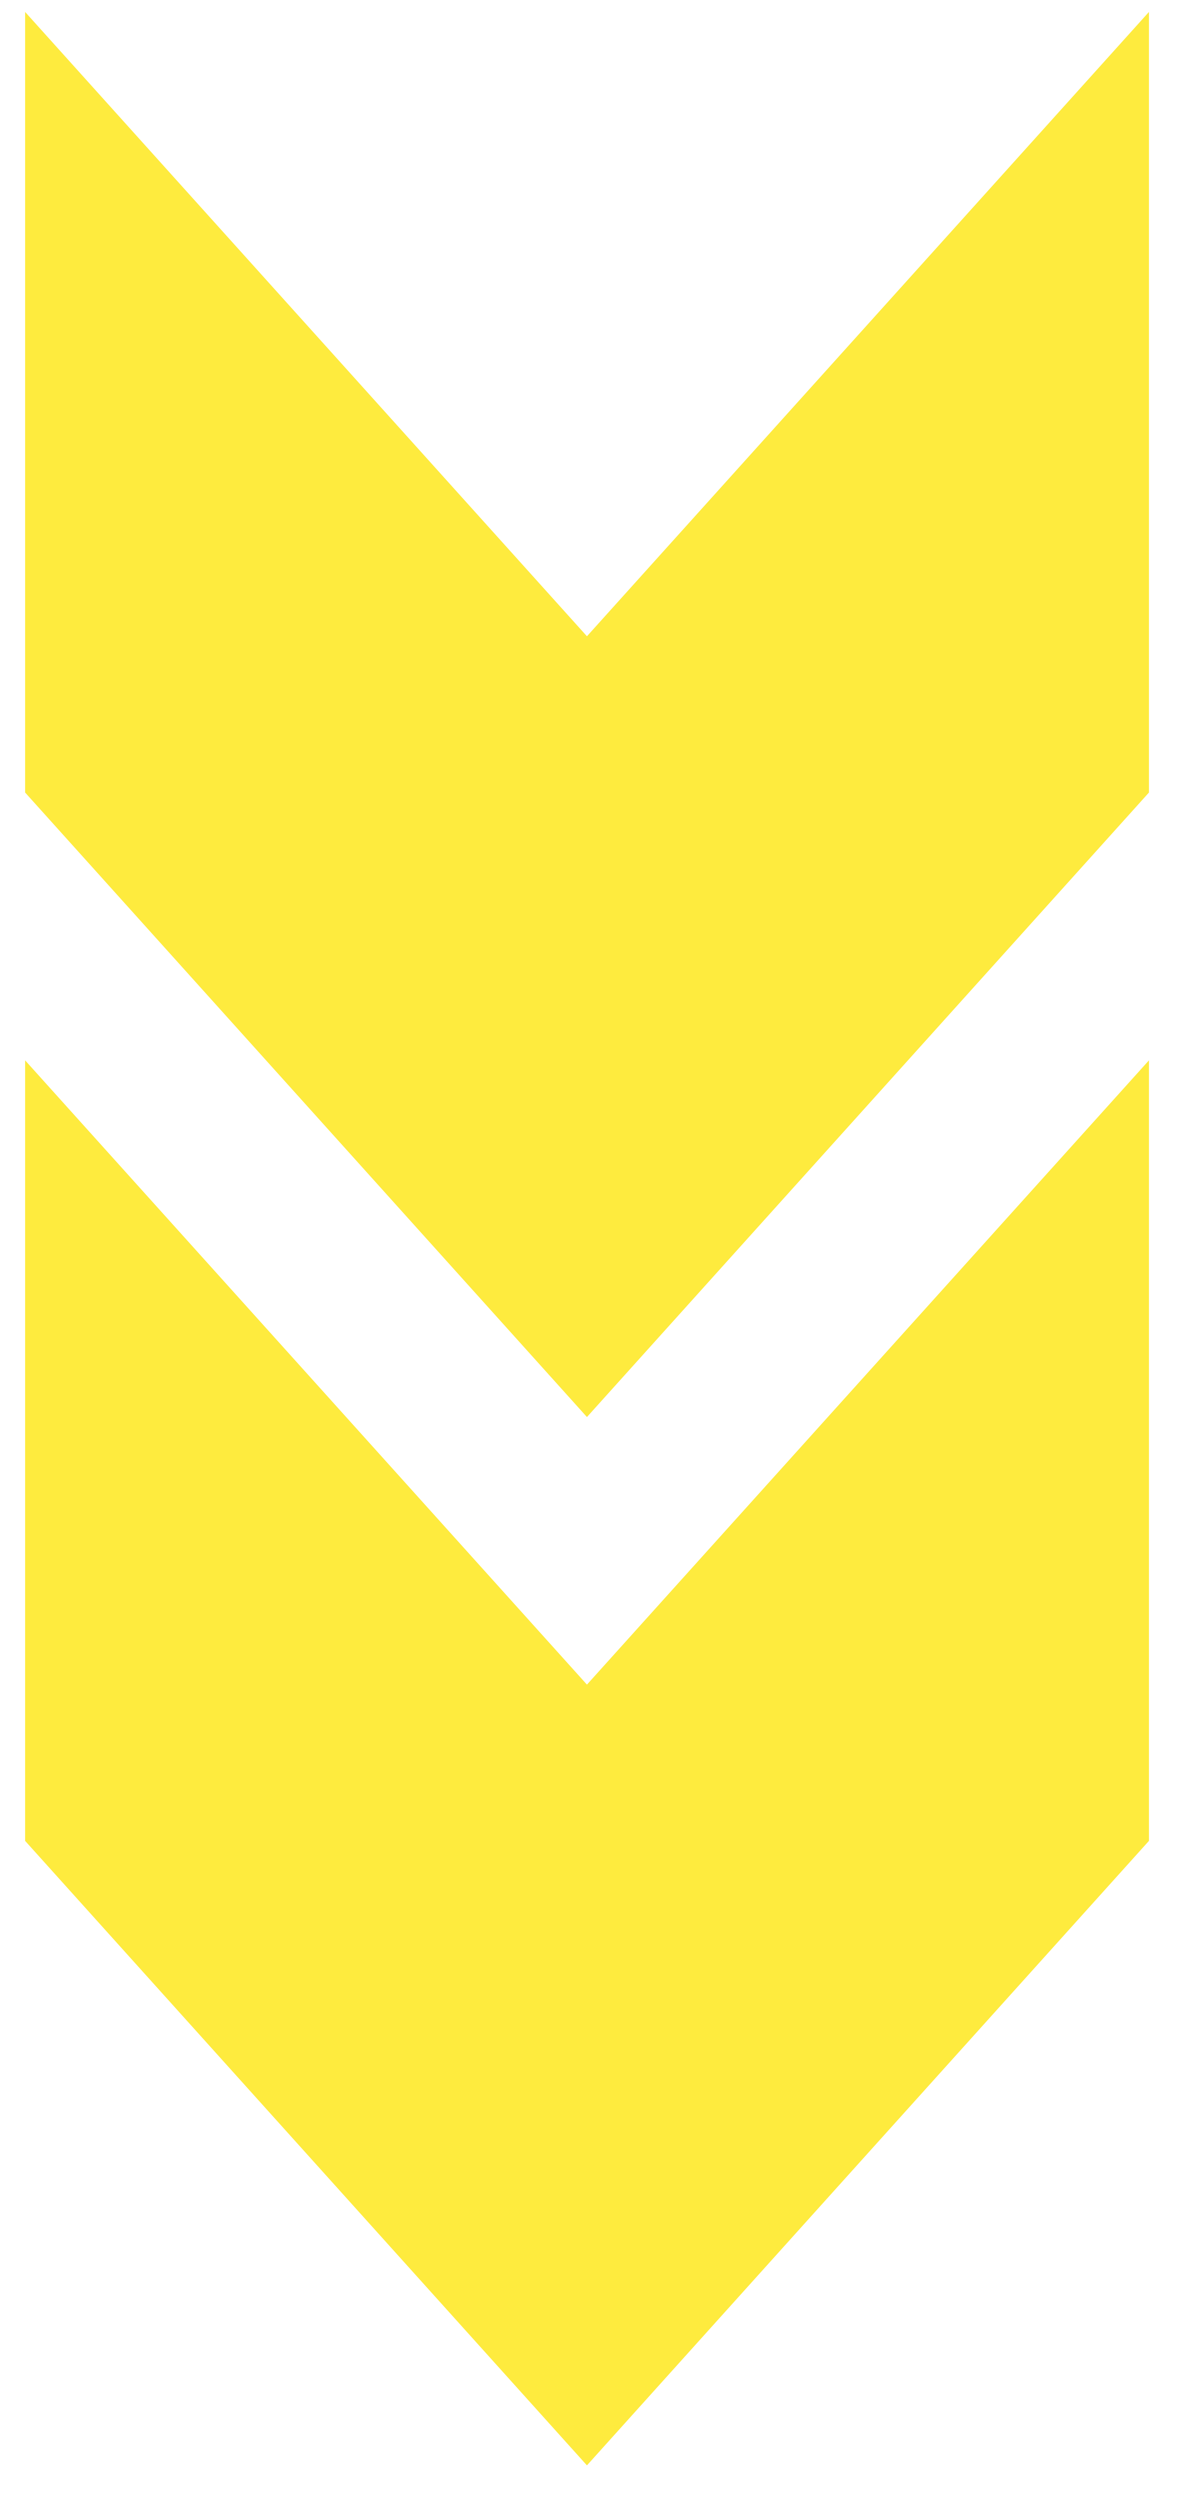
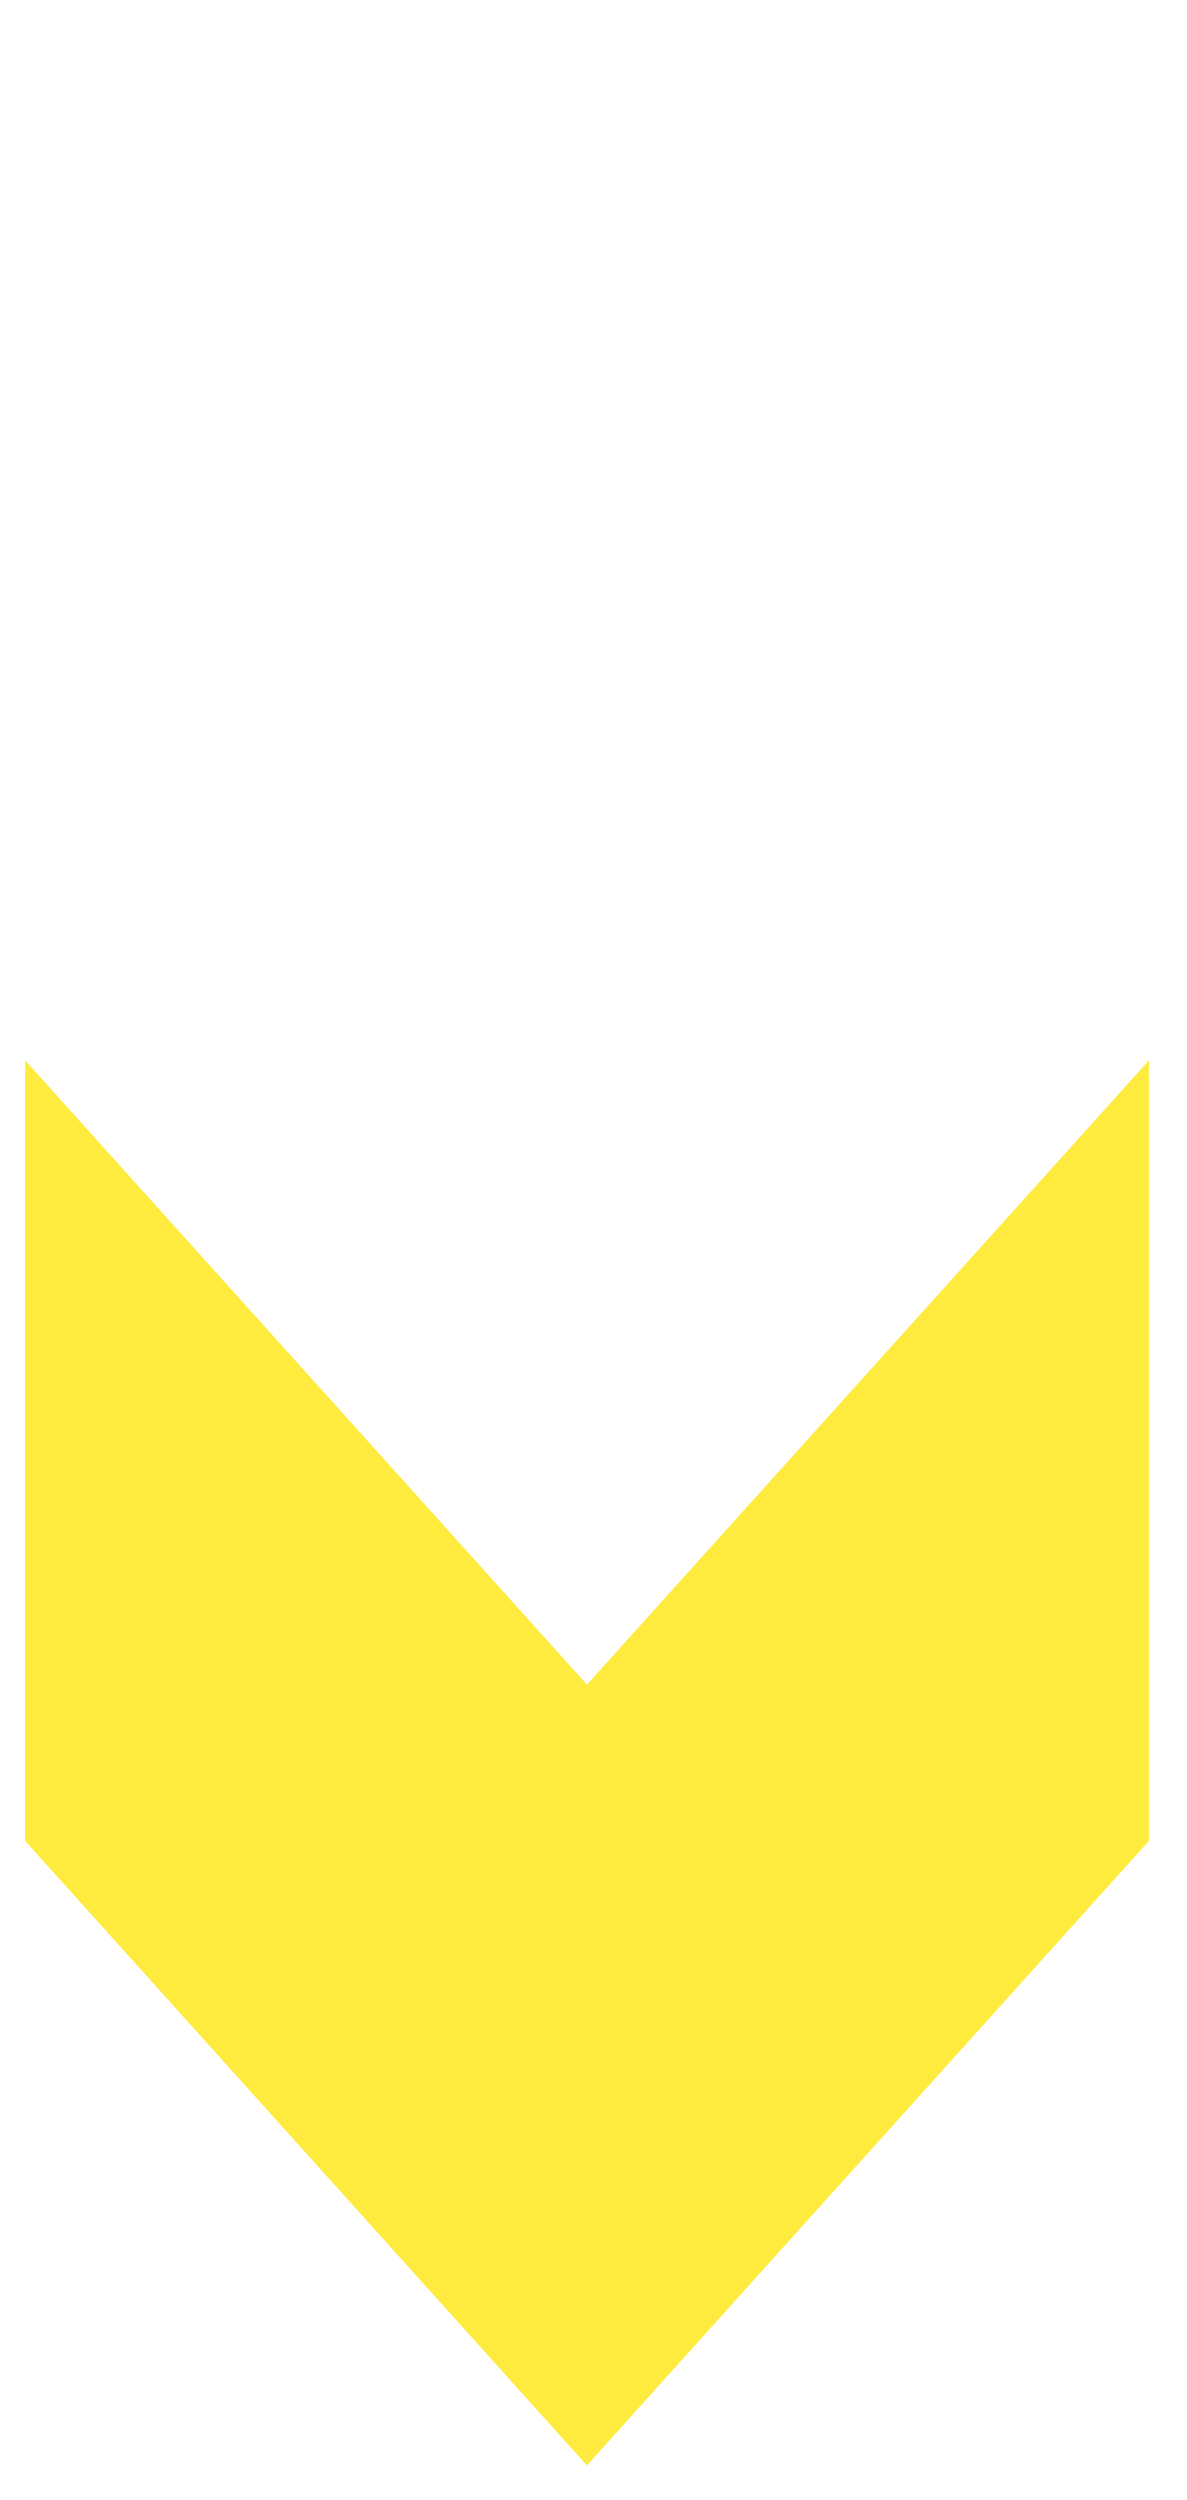
<svg xmlns="http://www.w3.org/2000/svg" width="19" height="40" viewBox="0 0 19 40" fill="none">
-   <path d="M18.391 12.68V0.191L9.395 10.18L0.402 0.191V12.68L9.395 22.672L18.391 12.68Z" fill="#FEEB3E" />
  <path d="M18.391 29.453V16.965L9.395 26.953L0.402 16.965V29.453L9.395 39.445L18.391 29.453Z" fill="#FEEB3E" />
</svg>